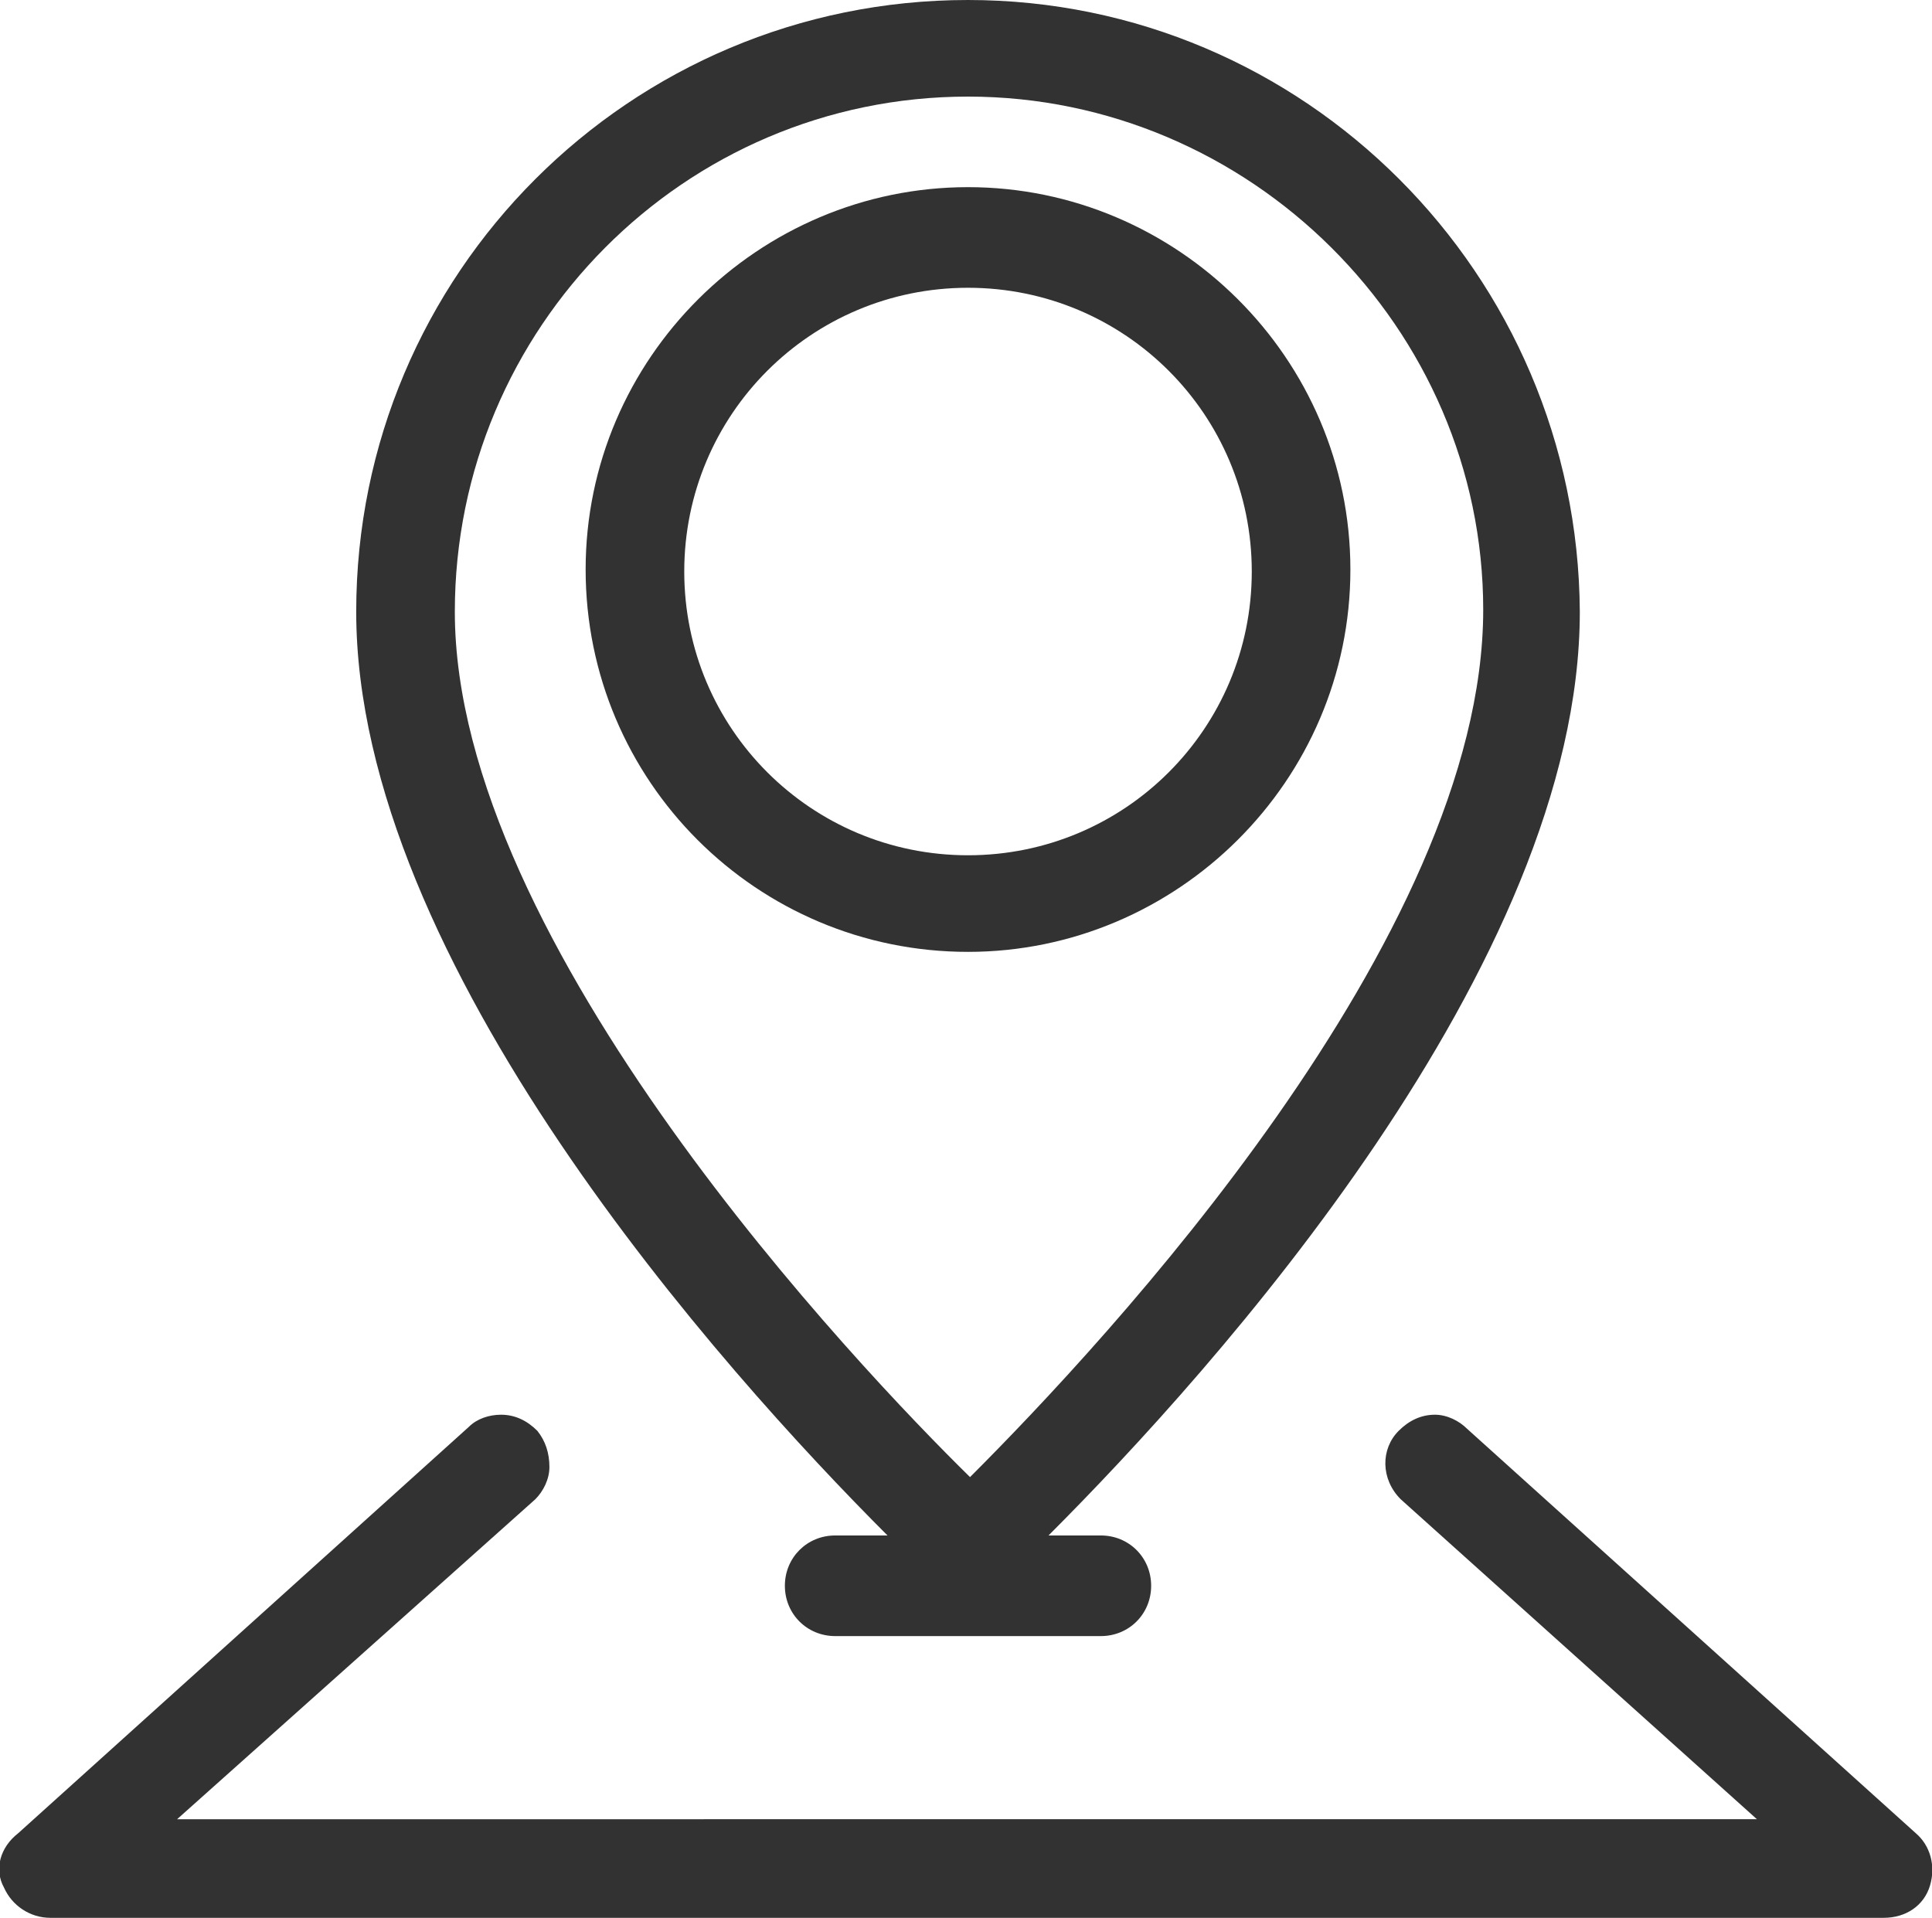
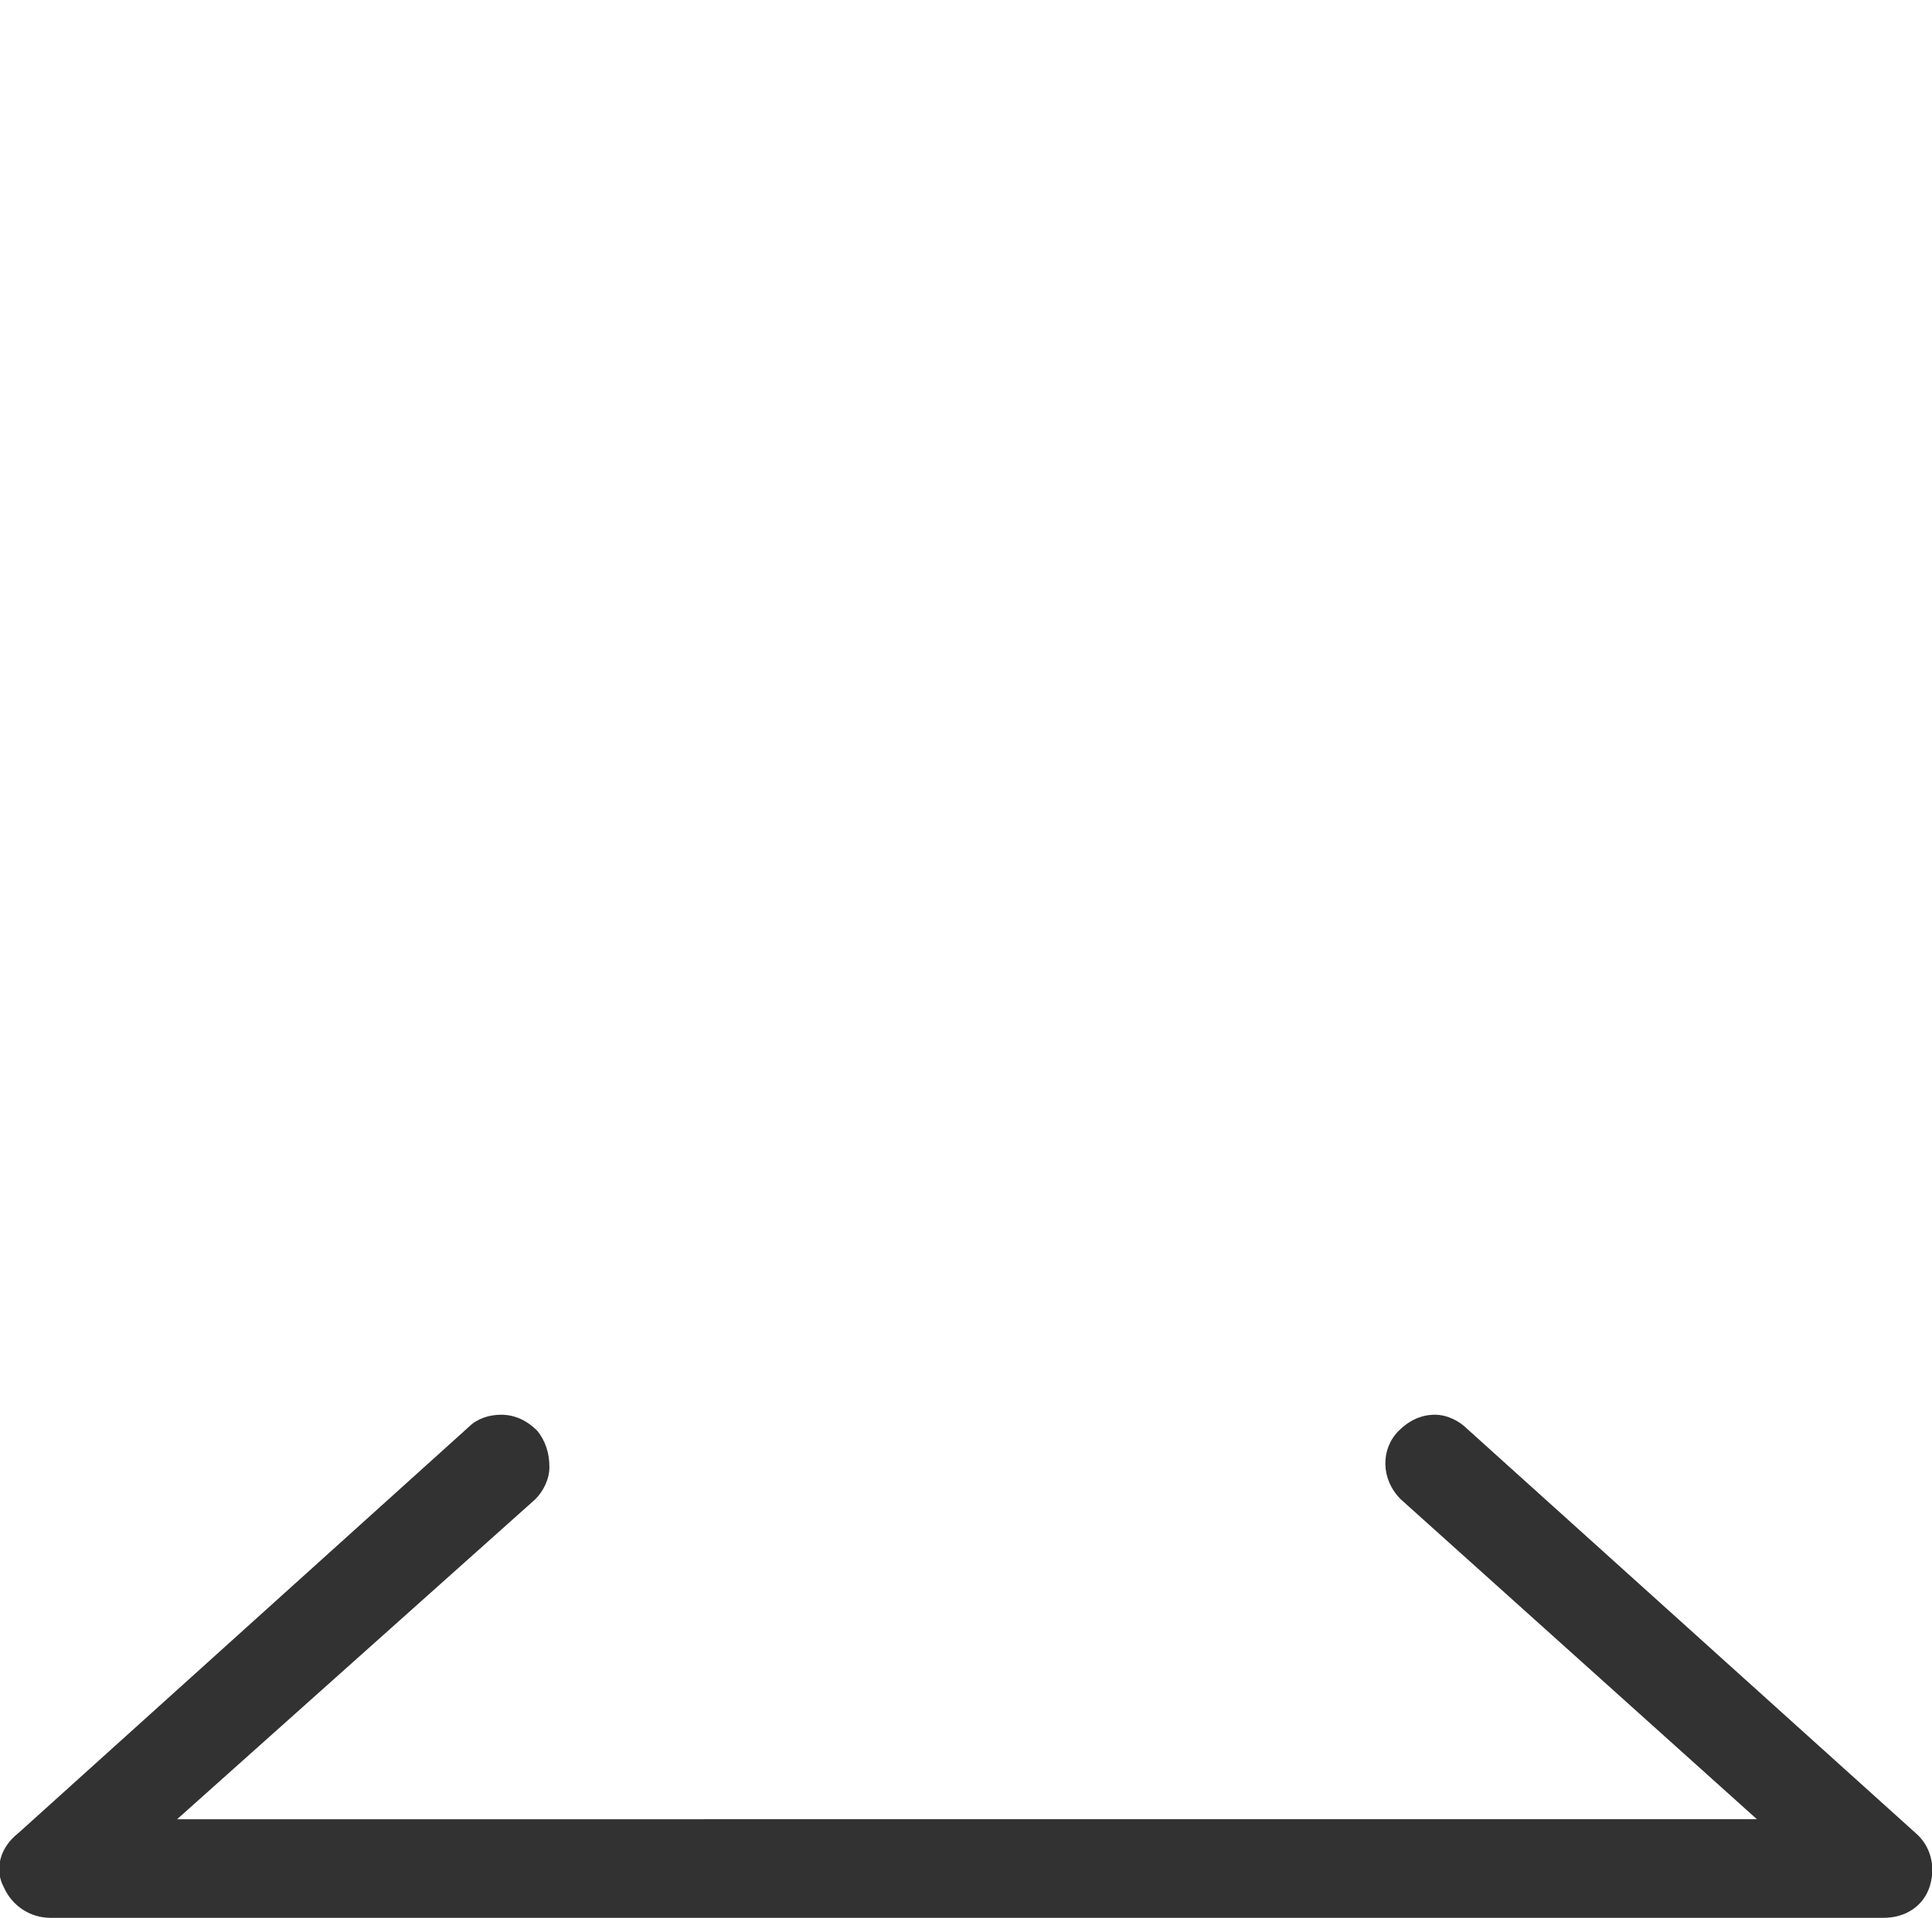
<svg xmlns="http://www.w3.org/2000/svg" version="1.1" id="Capa_1" x="0px" y="0px" viewBox="0 0 96 95.3" style="enable-background:new 0 0 96 95.3;" xml:space="preserve">
  <style type="text/css">
	.st0{fill:#323232;}
</style>
  <g>
-     <path class="st0" d="M48.1,9.3c-10.4,0-19,8.5-19,19s8.5,19,19,19c10.4,0,19-8.5,19-19S58.5,9.3,48.1,9.3z M48.1,42.5   c-7.8,0-14.1-6.3-14.1-14.1s6.3-14.1,14.1-14.1s14.1,6.3,14.1,14.1S55.9,42.5,48.1,42.5z" />
    <path class="st0" d="M95.2,91.1L72.9,71c-0.4-0.4-1-0.7-1.6-0.7c-0.7,0-1.3,0.3-1.8,0.8c-0.9,0.9-0.9,2.4,0.1,3.4l17.7,15.9H8.8   l17.8-15.9c0.4-0.4,0.7-1,0.7-1.6c0-0.7-0.2-1.3-0.6-1.8c-0.5-0.5-1.1-0.8-1.8-0.8c-0.6,0-1.2,0.2-1.6,0.6L0.9,91.1   c-0.9,0.7-1.2,1.8-0.7,2.7c0.4,0.9,1.3,1.5,2.3,1.5h91.1c1.1,0,2-0.6,2.3-1.6C96.2,92.7,95.9,91.7,95.2,91.1z" />
-     <path class="st0" d="M41.5,76.3c-1.4,0-2.5,1.1-2.5,2.5s1.1,2.5,2.5,2.5h13.2c1.4,0,2.5-1.1,2.5-2.5s-1.1-2.5-2.5-2.5h-2.6   c8.2-8.2,26.4-28.4,26.4-45.9C78.4,13.6,64.8,0,48.1,0C31.3,0,17.7,13.6,17.7,30.4c0,17.4,18.2,37.7,26.4,45.9H41.5z M22.6,30.4   C22.6,16.3,34,4.8,48.1,4.8c14,0,25.6,11.5,25.6,25.5c0,16.3-18.8,36.4-25.5,43.1C42.7,68,22.6,46.9,22.6,30.4z" />
  </g>
</svg>